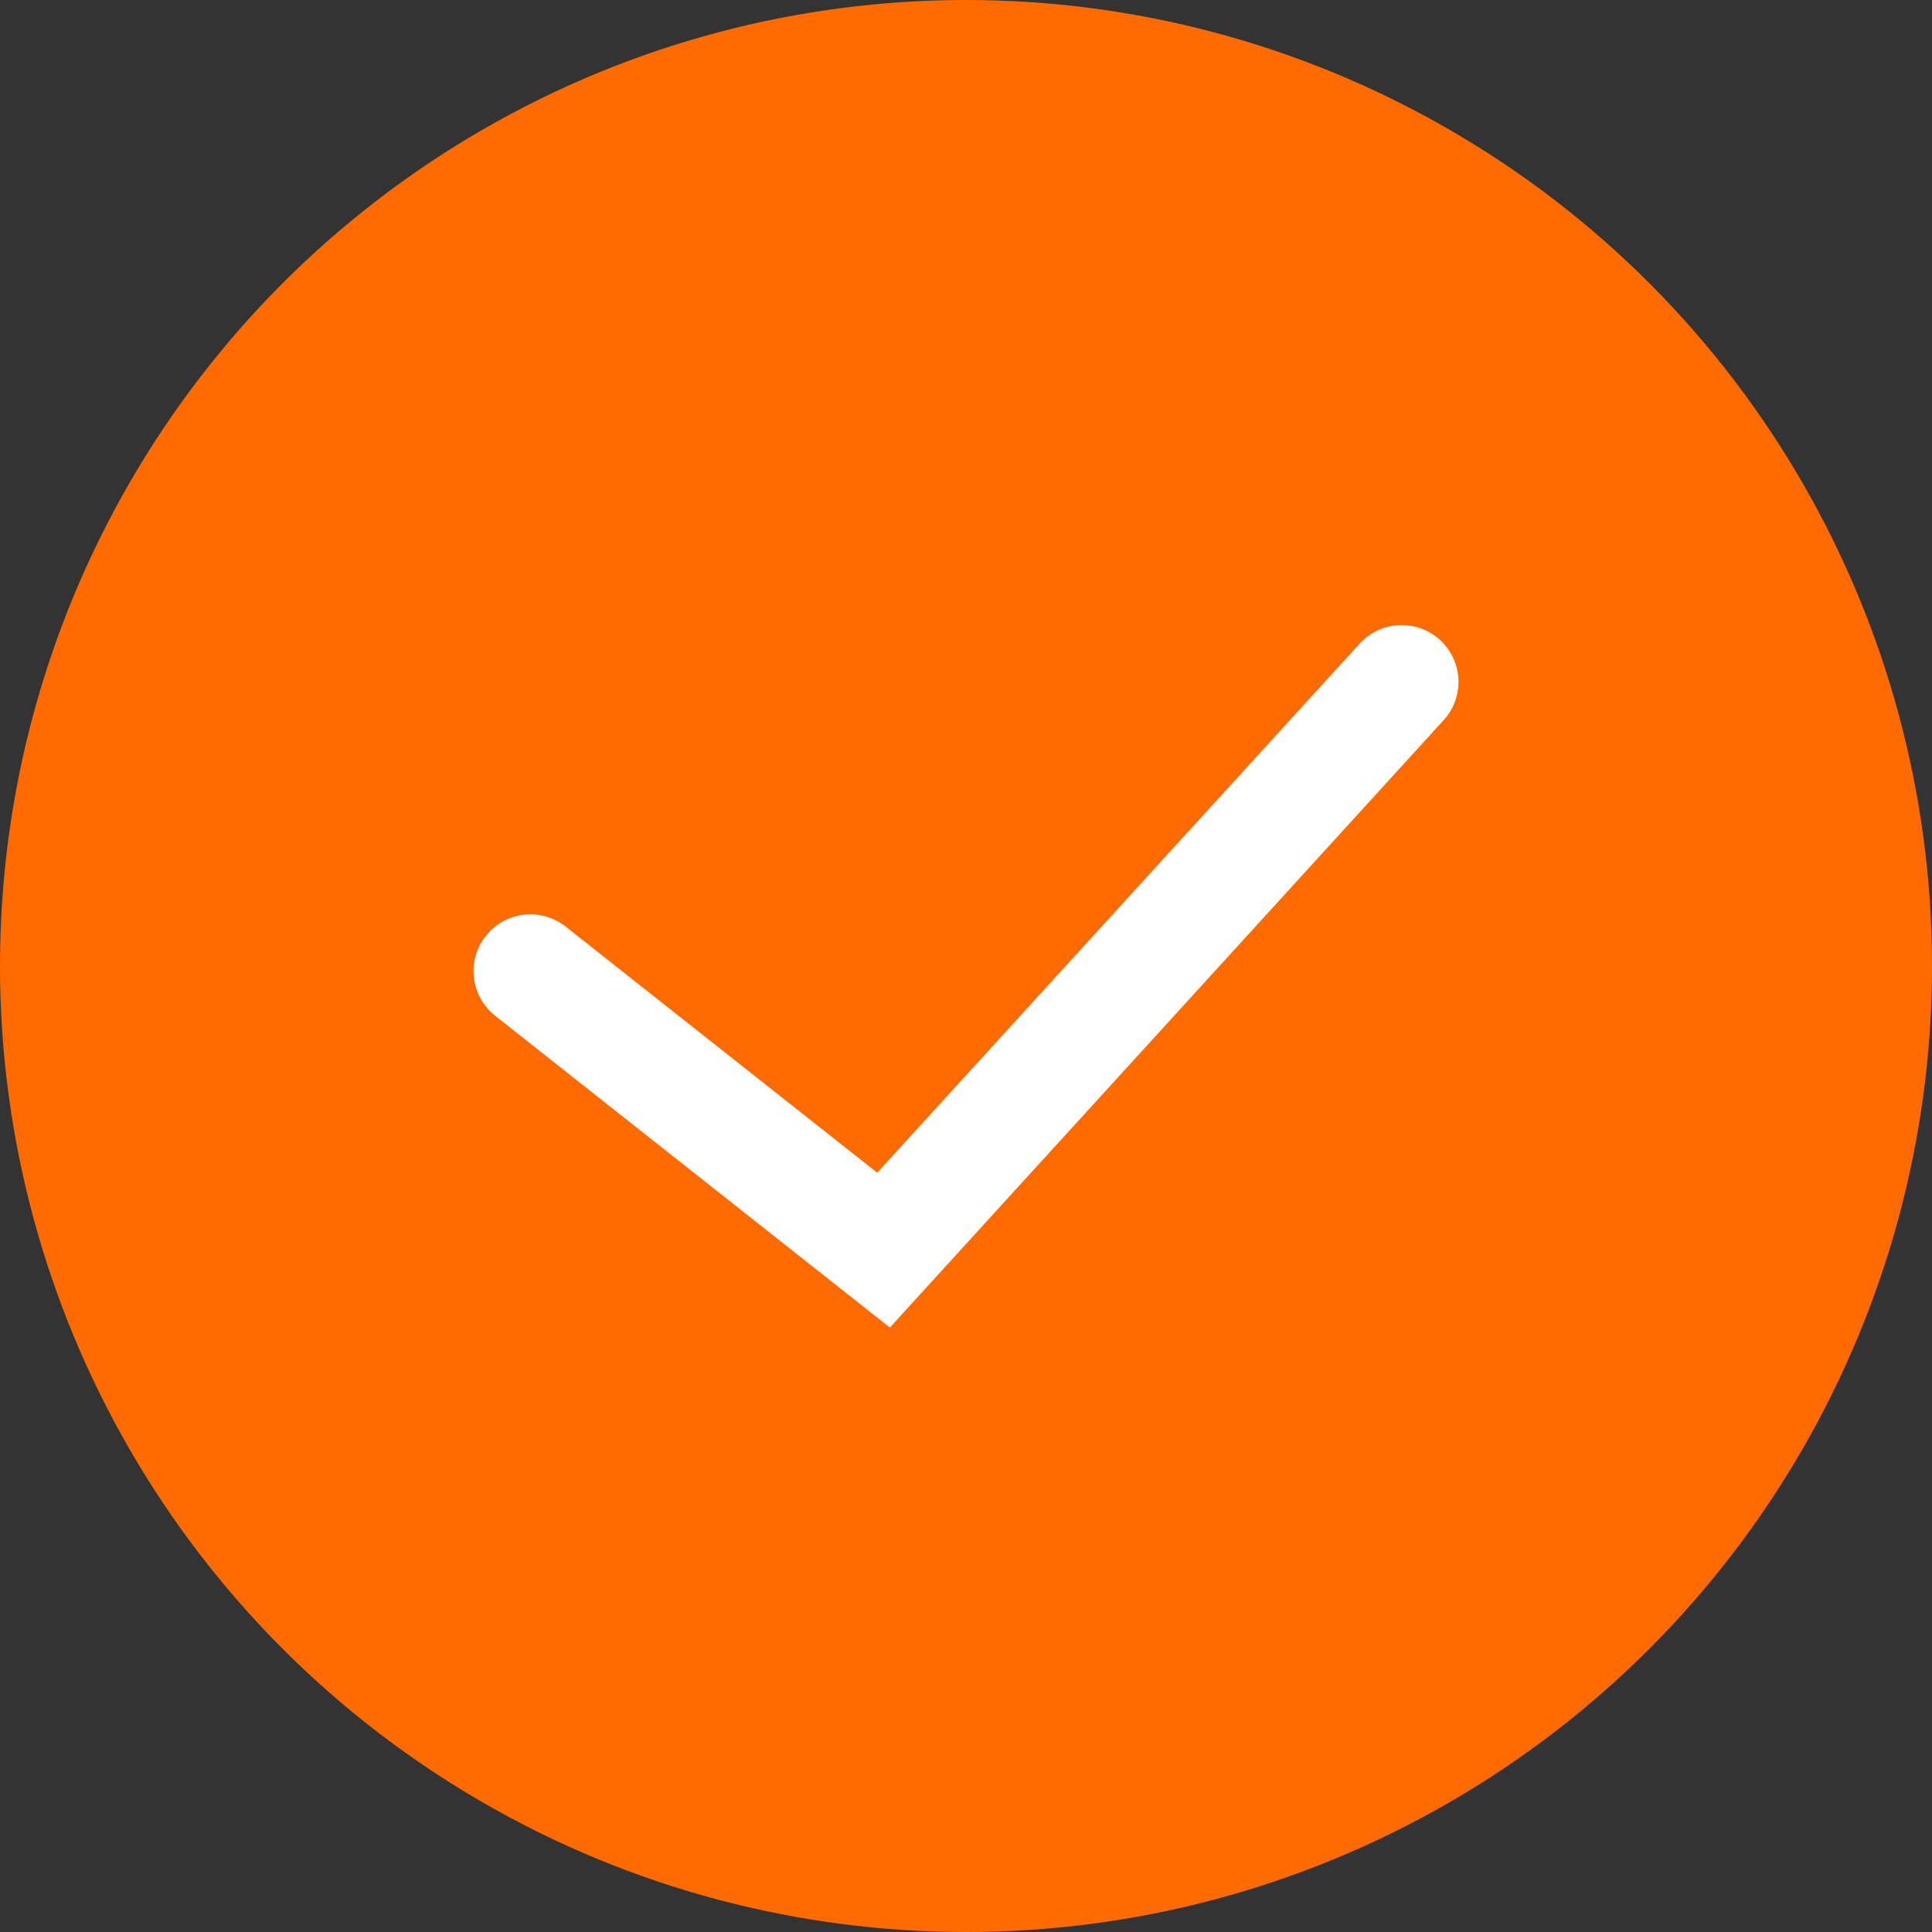
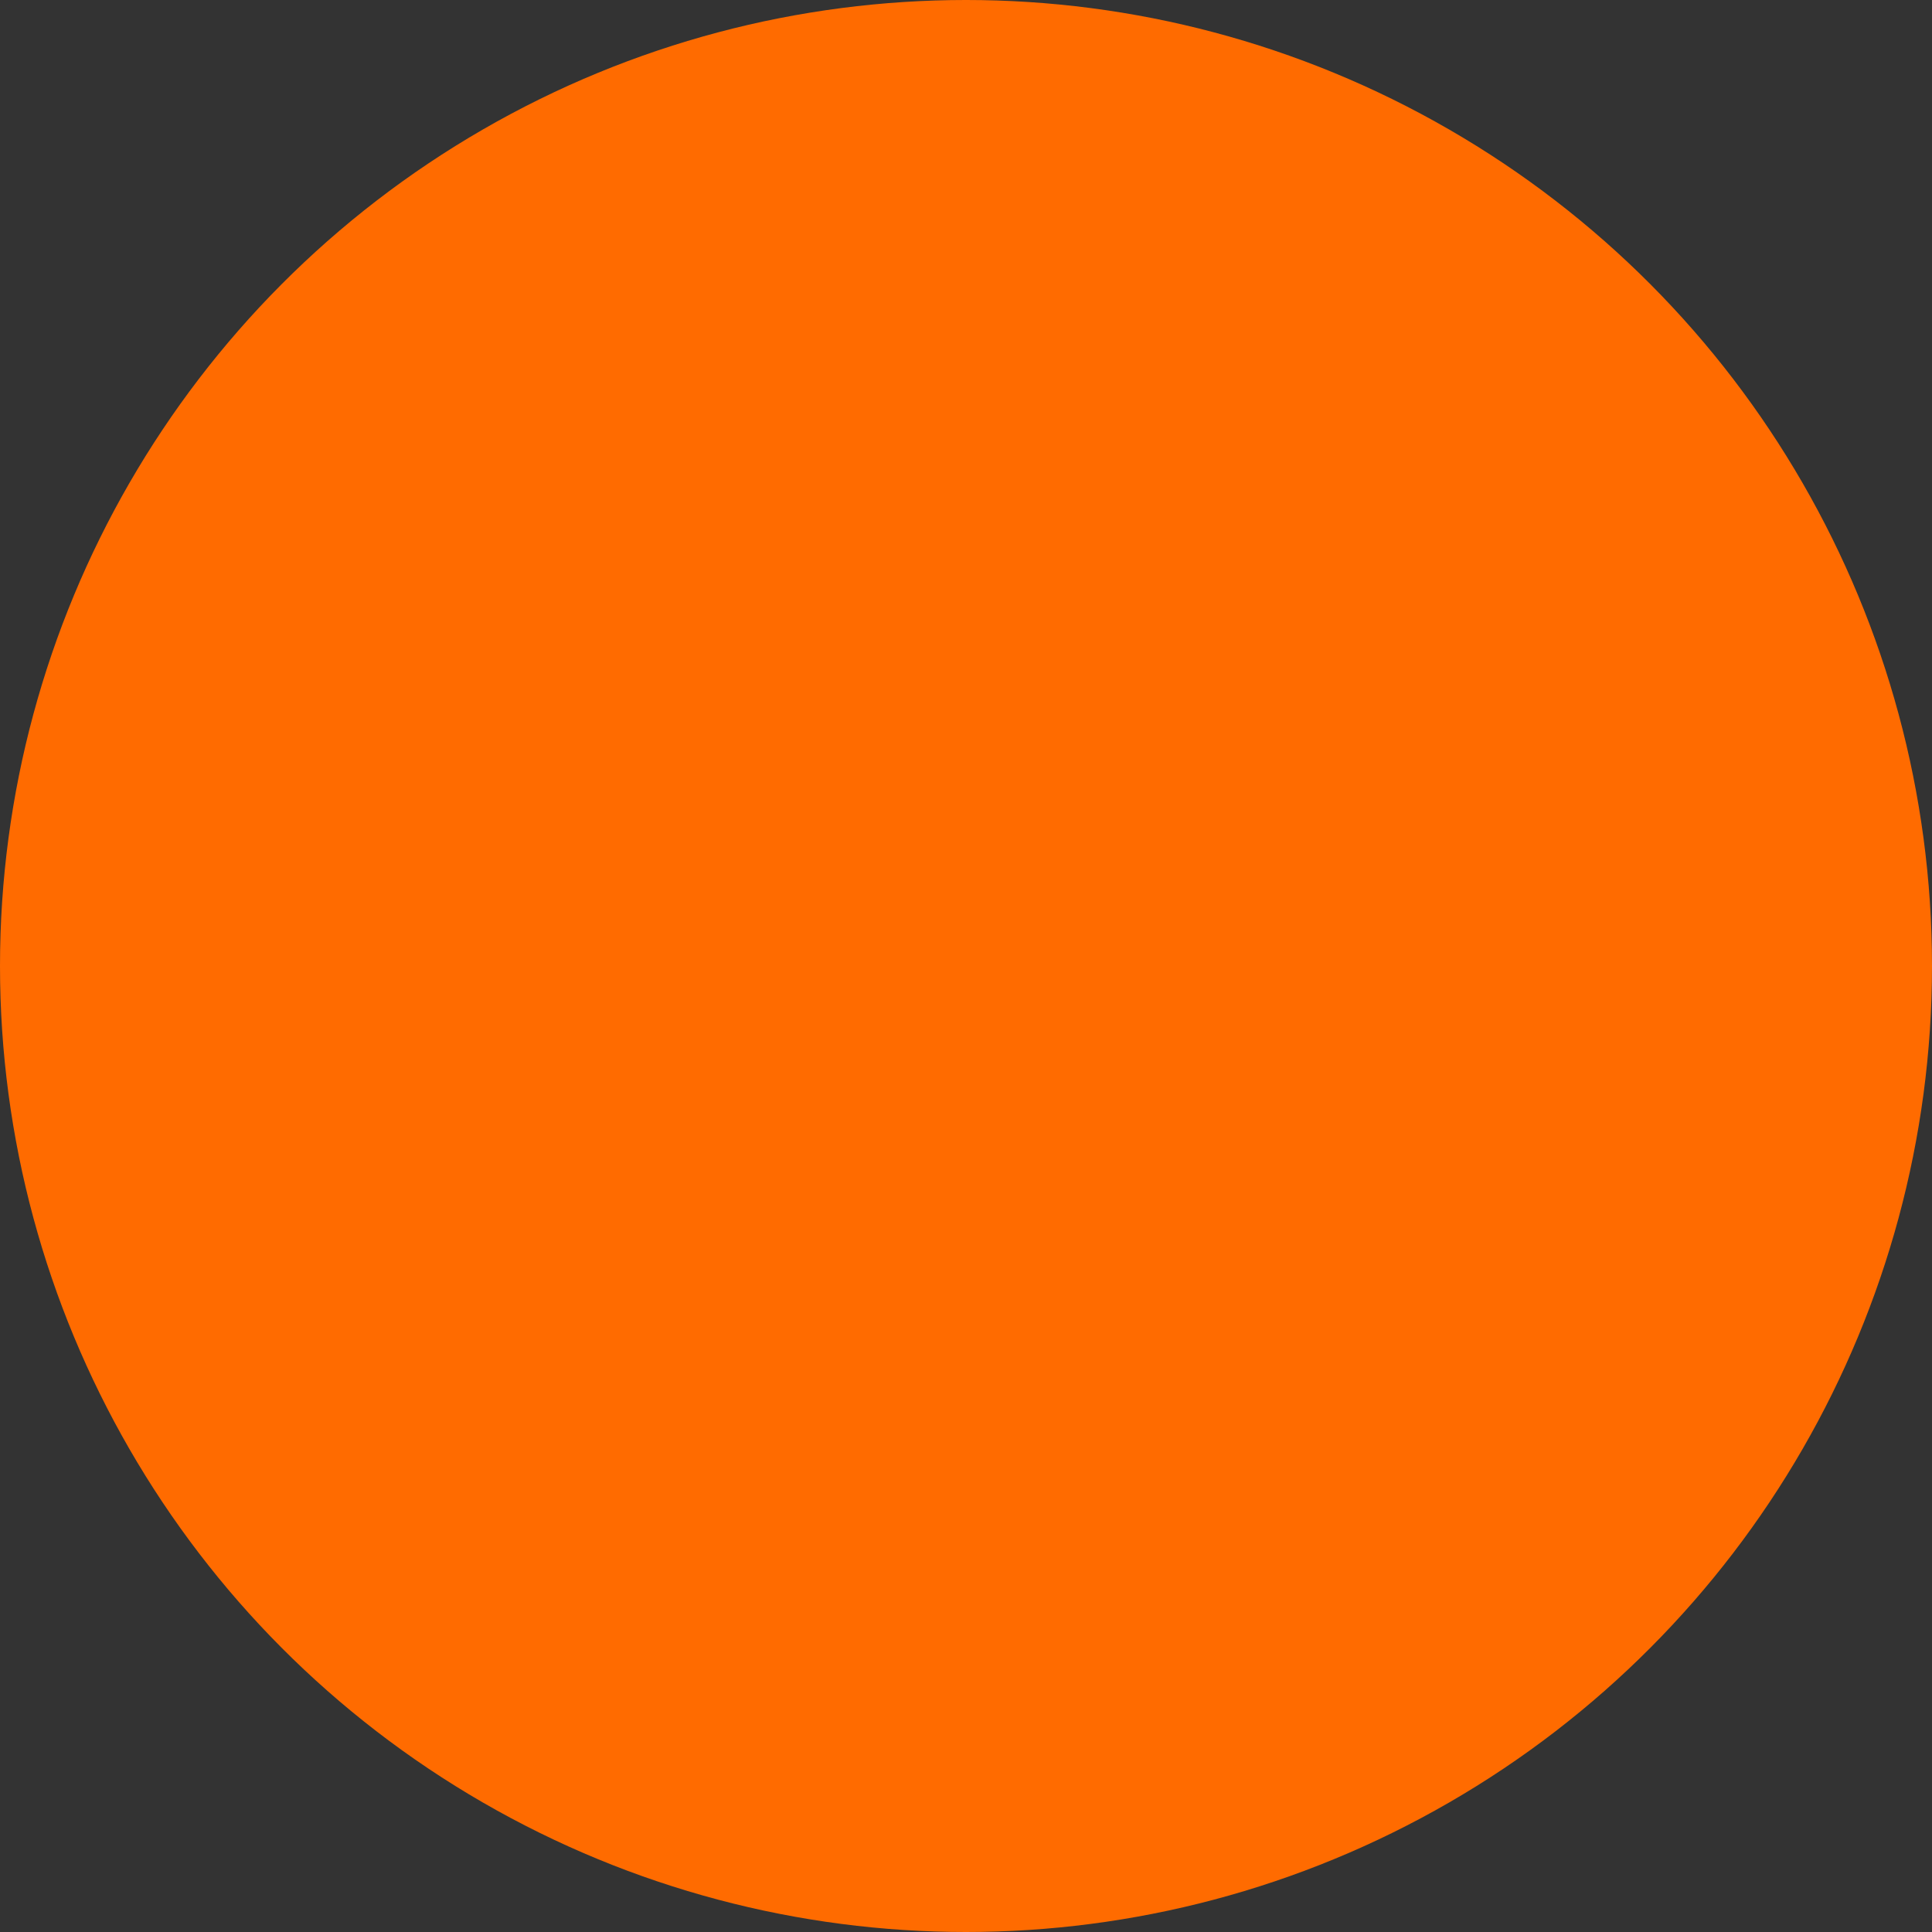
<svg xmlns="http://www.w3.org/2000/svg" width="51" height="51" viewBox="0 0 51 51" fill="none">
  <rect x="0" y="0" width="51" height="51" fill="#333333" stroke="none" />
  <circle cx="25.5" cy="25.5" r="25.5" fill="#FF6B00" />
-   <path d="M14 25.636L23.323 33L37 18" stroke="white" stroke-width="3" stroke-linecap="round" />
</svg>